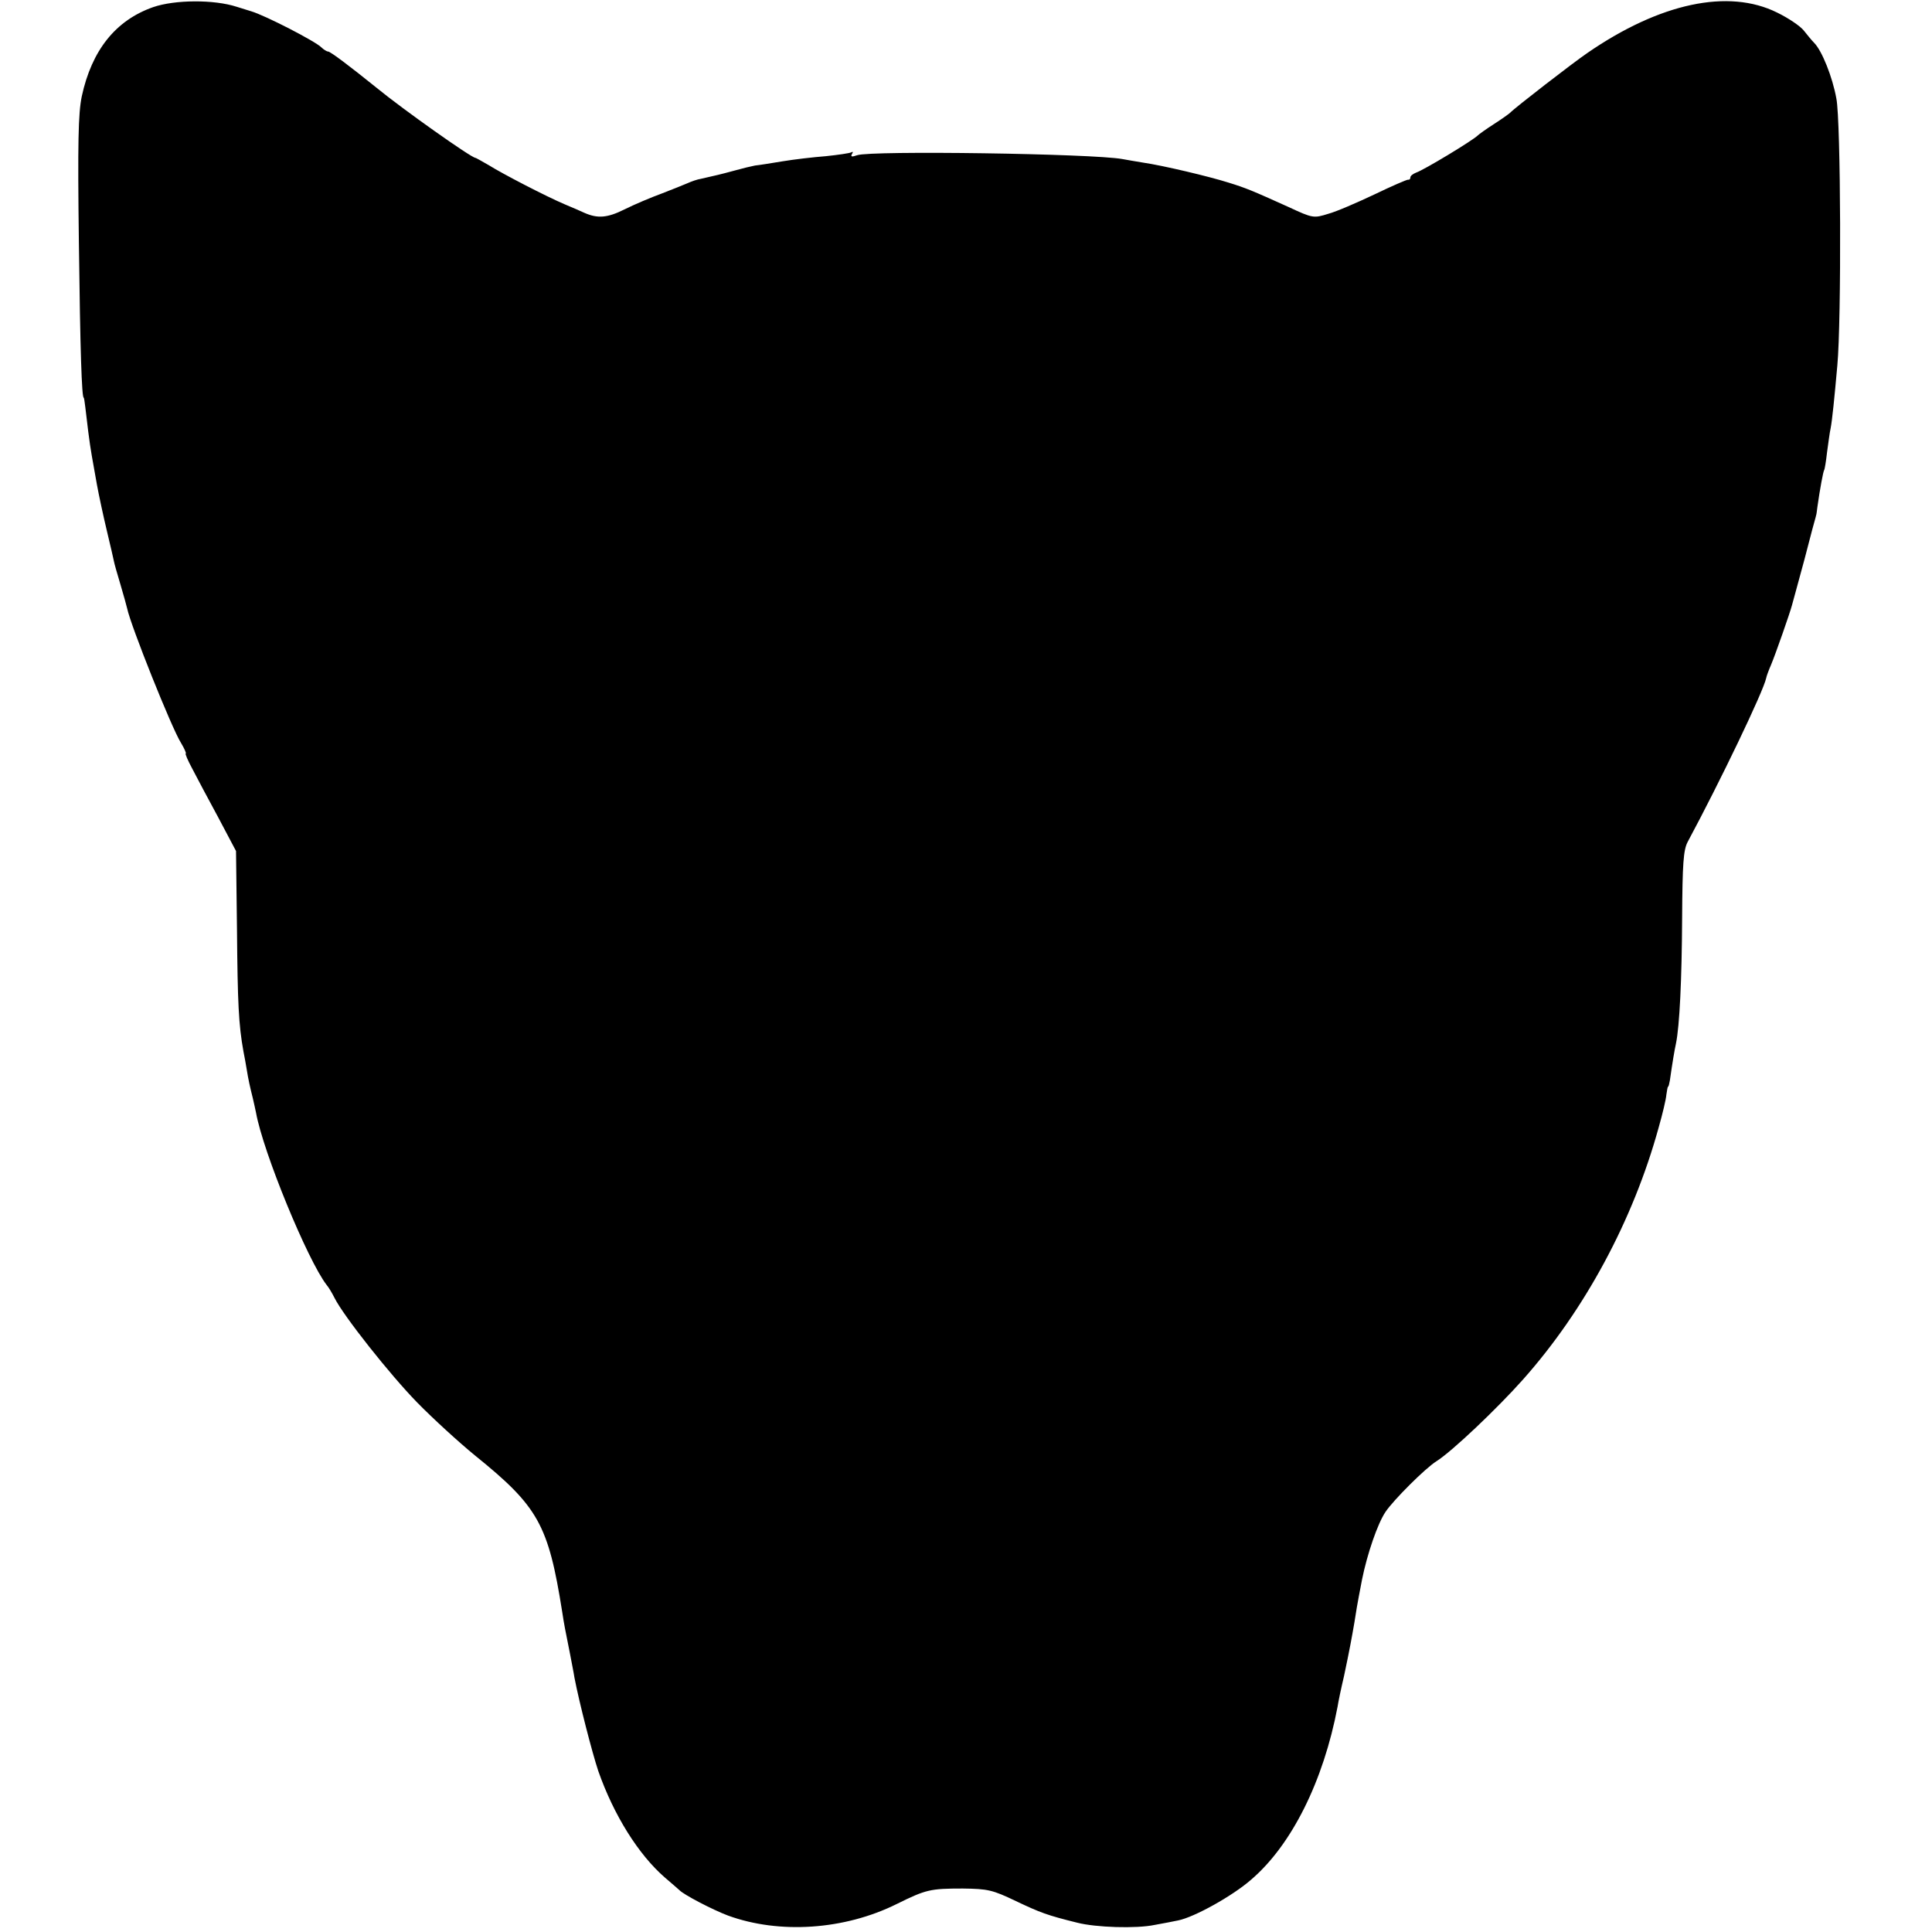
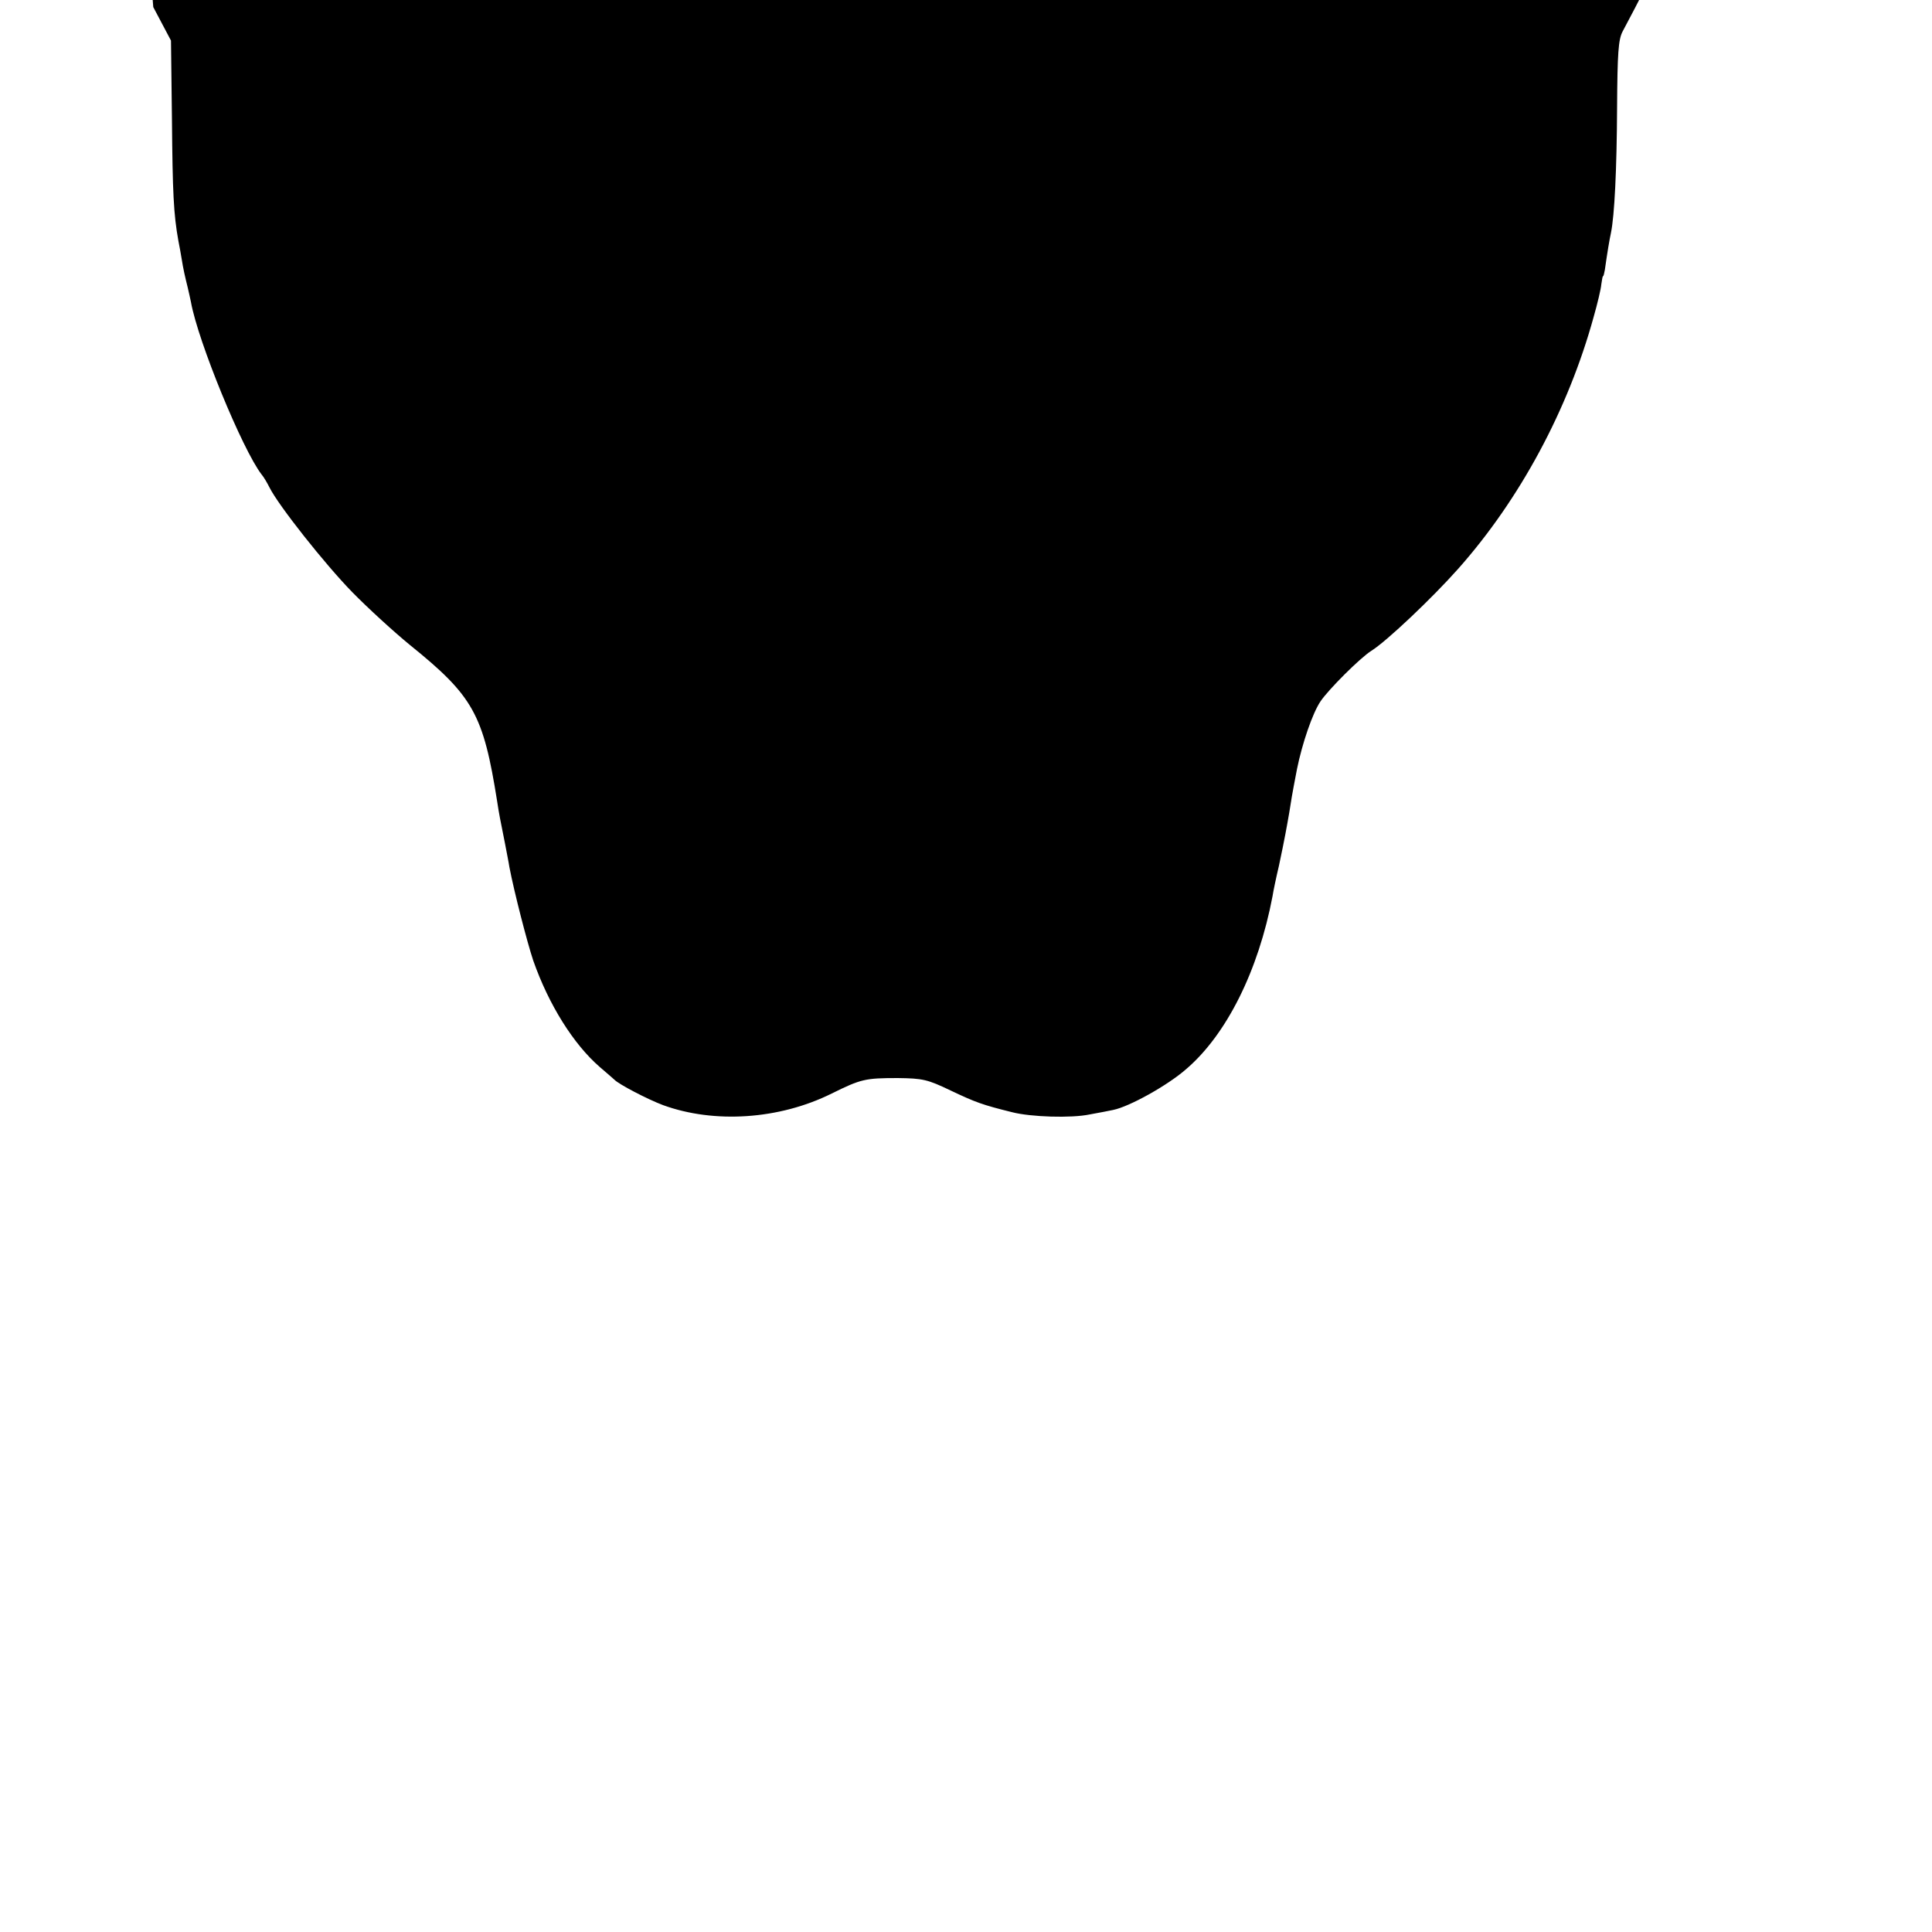
<svg xmlns="http://www.w3.org/2000/svg" version="1.0" width="600pt" height="600pt" viewBox="0 0 600 600" preserveAspectRatio="xMidYMid meet">
  <g transform="translate(0,600) scale(0.1,-0.1)" fill="#000000" stroke="none">
-     <path d="M476 5978 c-117 -41 -191 -134 -222 -277 -11 -53 -13 -144 -9 -456 4 -334 9 -480 15 -480 1 0 3 -13 5 -30 2 -16 6 -50 9 -75 3 -25 8 -58 11 -75 3 -16 10 -57 16 -90 6 -33 20 -98 31 -144 11 -46 21 -89 22 -95 1 -6 10 -38 20 -71 10 -33 19 -67 21 -75 11 -53 138 -371 167 -417 11 -18 17 -33 15 -33 -3 0 6 -21 20 -47 14 -27 50 -95 81 -152 l55 -104 3 -246 c2 -226 5 -293 20 -376 3 -16 8 -41 10 -55 5 -32 11 -58 19 -90 3 -14 8 -34 10 -45 22 -123 160 -458 219 -535 7 -8 18 -27 25 -41 28 -56 172 -238 257 -325 49 -50 130 -124 179 -164 197 -159 228 -215 271 -486 6 -40 9 -54 24 -129 5 -27 12 -61 14 -75 15 -78 55 -233 74 -290 48 -137 125 -260 207 -331 22 -19 42 -36 45 -39 13 -14 103 -61 151 -79 159 -58 361 -45 524 36 91 45 104 48 205 48 78 -1 92 -4 165 -39 76 -36 97 -44 190 -67 58 -15 184 -19 241 -7 27 5 60 11 73 14 50 10 169 76 227 127 125 107 224 305 268 537 2 14 11 57 20 95 18 85 24 119 32 165 6 38 7 47 24 135 16 79 48 173 73 210 25 37 123 135 158 157 48 30 190 165 269 254 192 216 342 495 421 782 12 42 23 88 24 102 2 14 4 25 5 25 2 0 4 9 6 20 8 56 14 92 19 115 11 54 18 195 19 390 1 168 4 210 17 235 101 188 235 467 244 509 1 6 8 25 15 41 14 33 59 162 65 185 2 8 20 72 39 143 18 70 34 130 35 132 1 3 1 6 2 8 0 1 2 11 3 22 8 57 18 110 21 115 2 3 6 28 9 55 4 28 8 61 11 74 5 25 12 95 21 196 13 139 11 760 -3 829 -12 67 -45 149 -69 173 -7 7 -21 24 -32 38 -11 14 -48 39 -83 56 -151 75 -364 30 -590 -126 -44 -30 -225 -170 -239 -185 -3 -3 -25 -19 -50 -35 -25 -16 -47 -32 -50 -35 -14 -15 -168 -108 -192 -116 -10 -4 -18 -10 -18 -15 0 -5 -3 -8 -7 -7 -5 0 -51 -20 -105 -46 -53 -25 -117 -53 -143 -60 -45 -14 -48 -14 -123 21 -113 51 -132 59 -187 76 -60 19 -203 53 -265 62 -25 4 -53 9 -64 11 -92 17 -781 27 -824 12 -17 -6 -21 -5 -16 4 4 6 3 8 -2 5 -6 -3 -41 -8 -79 -12 -39 -3 -99 -10 -135 -16 -36 -6 -74 -12 -85 -13 -11 -2 -40 -9 -65 -16 -44 -12 -58 -15 -102 -25 -13 -2 -32 -9 -43 -14 -11 -5 -47 -19 -80 -32 -33 -12 -85 -34 -115 -49 -54 -27 -84 -29 -125 -11 -11 5 -38 17 -60 26 -59 25 -194 95 -237 122 -21 12 -40 23 -42 23 -12 0 -223 149 -306 217 -83 67 -144 113 -151 113 -4 0 -14 6 -21 13 -19 19 -174 99 -218 112 -3 1 -23 7 -45 14 -71 23 -192 22 -259 -1z" />
+     <path d="M476 5978 l55 -104 3 -246 c2 -226 5 -293 20 -376 3 -16 8 -41 10 -55 5 -32 11 -58 19 -90 3 -14 8 -34 10 -45 22 -123 160 -458 219 -535 7 -8 18 -27 25 -41 28 -56 172 -238 257 -325 49 -50 130 -124 179 -164 197 -159 228 -215 271 -486 6 -40 9 -54 24 -129 5 -27 12 -61 14 -75 15 -78 55 -233 74 -290 48 -137 125 -260 207 -331 22 -19 42 -36 45 -39 13 -14 103 -61 151 -79 159 -58 361 -45 524 36 91 45 104 48 205 48 78 -1 92 -4 165 -39 76 -36 97 -44 190 -67 58 -15 184 -19 241 -7 27 5 60 11 73 14 50 10 169 76 227 127 125 107 224 305 268 537 2 14 11 57 20 95 18 85 24 119 32 165 6 38 7 47 24 135 16 79 48 173 73 210 25 37 123 135 158 157 48 30 190 165 269 254 192 216 342 495 421 782 12 42 23 88 24 102 2 14 4 25 5 25 2 0 4 9 6 20 8 56 14 92 19 115 11 54 18 195 19 390 1 168 4 210 17 235 101 188 235 467 244 509 1 6 8 25 15 41 14 33 59 162 65 185 2 8 20 72 39 143 18 70 34 130 35 132 1 3 1 6 2 8 0 1 2 11 3 22 8 57 18 110 21 115 2 3 6 28 9 55 4 28 8 61 11 74 5 25 12 95 21 196 13 139 11 760 -3 829 -12 67 -45 149 -69 173 -7 7 -21 24 -32 38 -11 14 -48 39 -83 56 -151 75 -364 30 -590 -126 -44 -30 -225 -170 -239 -185 -3 -3 -25 -19 -50 -35 -25 -16 -47 -32 -50 -35 -14 -15 -168 -108 -192 -116 -10 -4 -18 -10 -18 -15 0 -5 -3 -8 -7 -7 -5 0 -51 -20 -105 -46 -53 -25 -117 -53 -143 -60 -45 -14 -48 -14 -123 21 -113 51 -132 59 -187 76 -60 19 -203 53 -265 62 -25 4 -53 9 -64 11 -92 17 -781 27 -824 12 -17 -6 -21 -5 -16 4 4 6 3 8 -2 5 -6 -3 -41 -8 -79 -12 -39 -3 -99 -10 -135 -16 -36 -6 -74 -12 -85 -13 -11 -2 -40 -9 -65 -16 -44 -12 -58 -15 -102 -25 -13 -2 -32 -9 -43 -14 -11 -5 -47 -19 -80 -32 -33 -12 -85 -34 -115 -49 -54 -27 -84 -29 -125 -11 -11 5 -38 17 -60 26 -59 25 -194 95 -237 122 -21 12 -40 23 -42 23 -12 0 -223 149 -306 217 -83 67 -144 113 -151 113 -4 0 -14 6 -21 13 -19 19 -174 99 -218 112 -3 1 -23 7 -45 14 -71 23 -192 22 -259 -1z" />
  </g>
</svg>